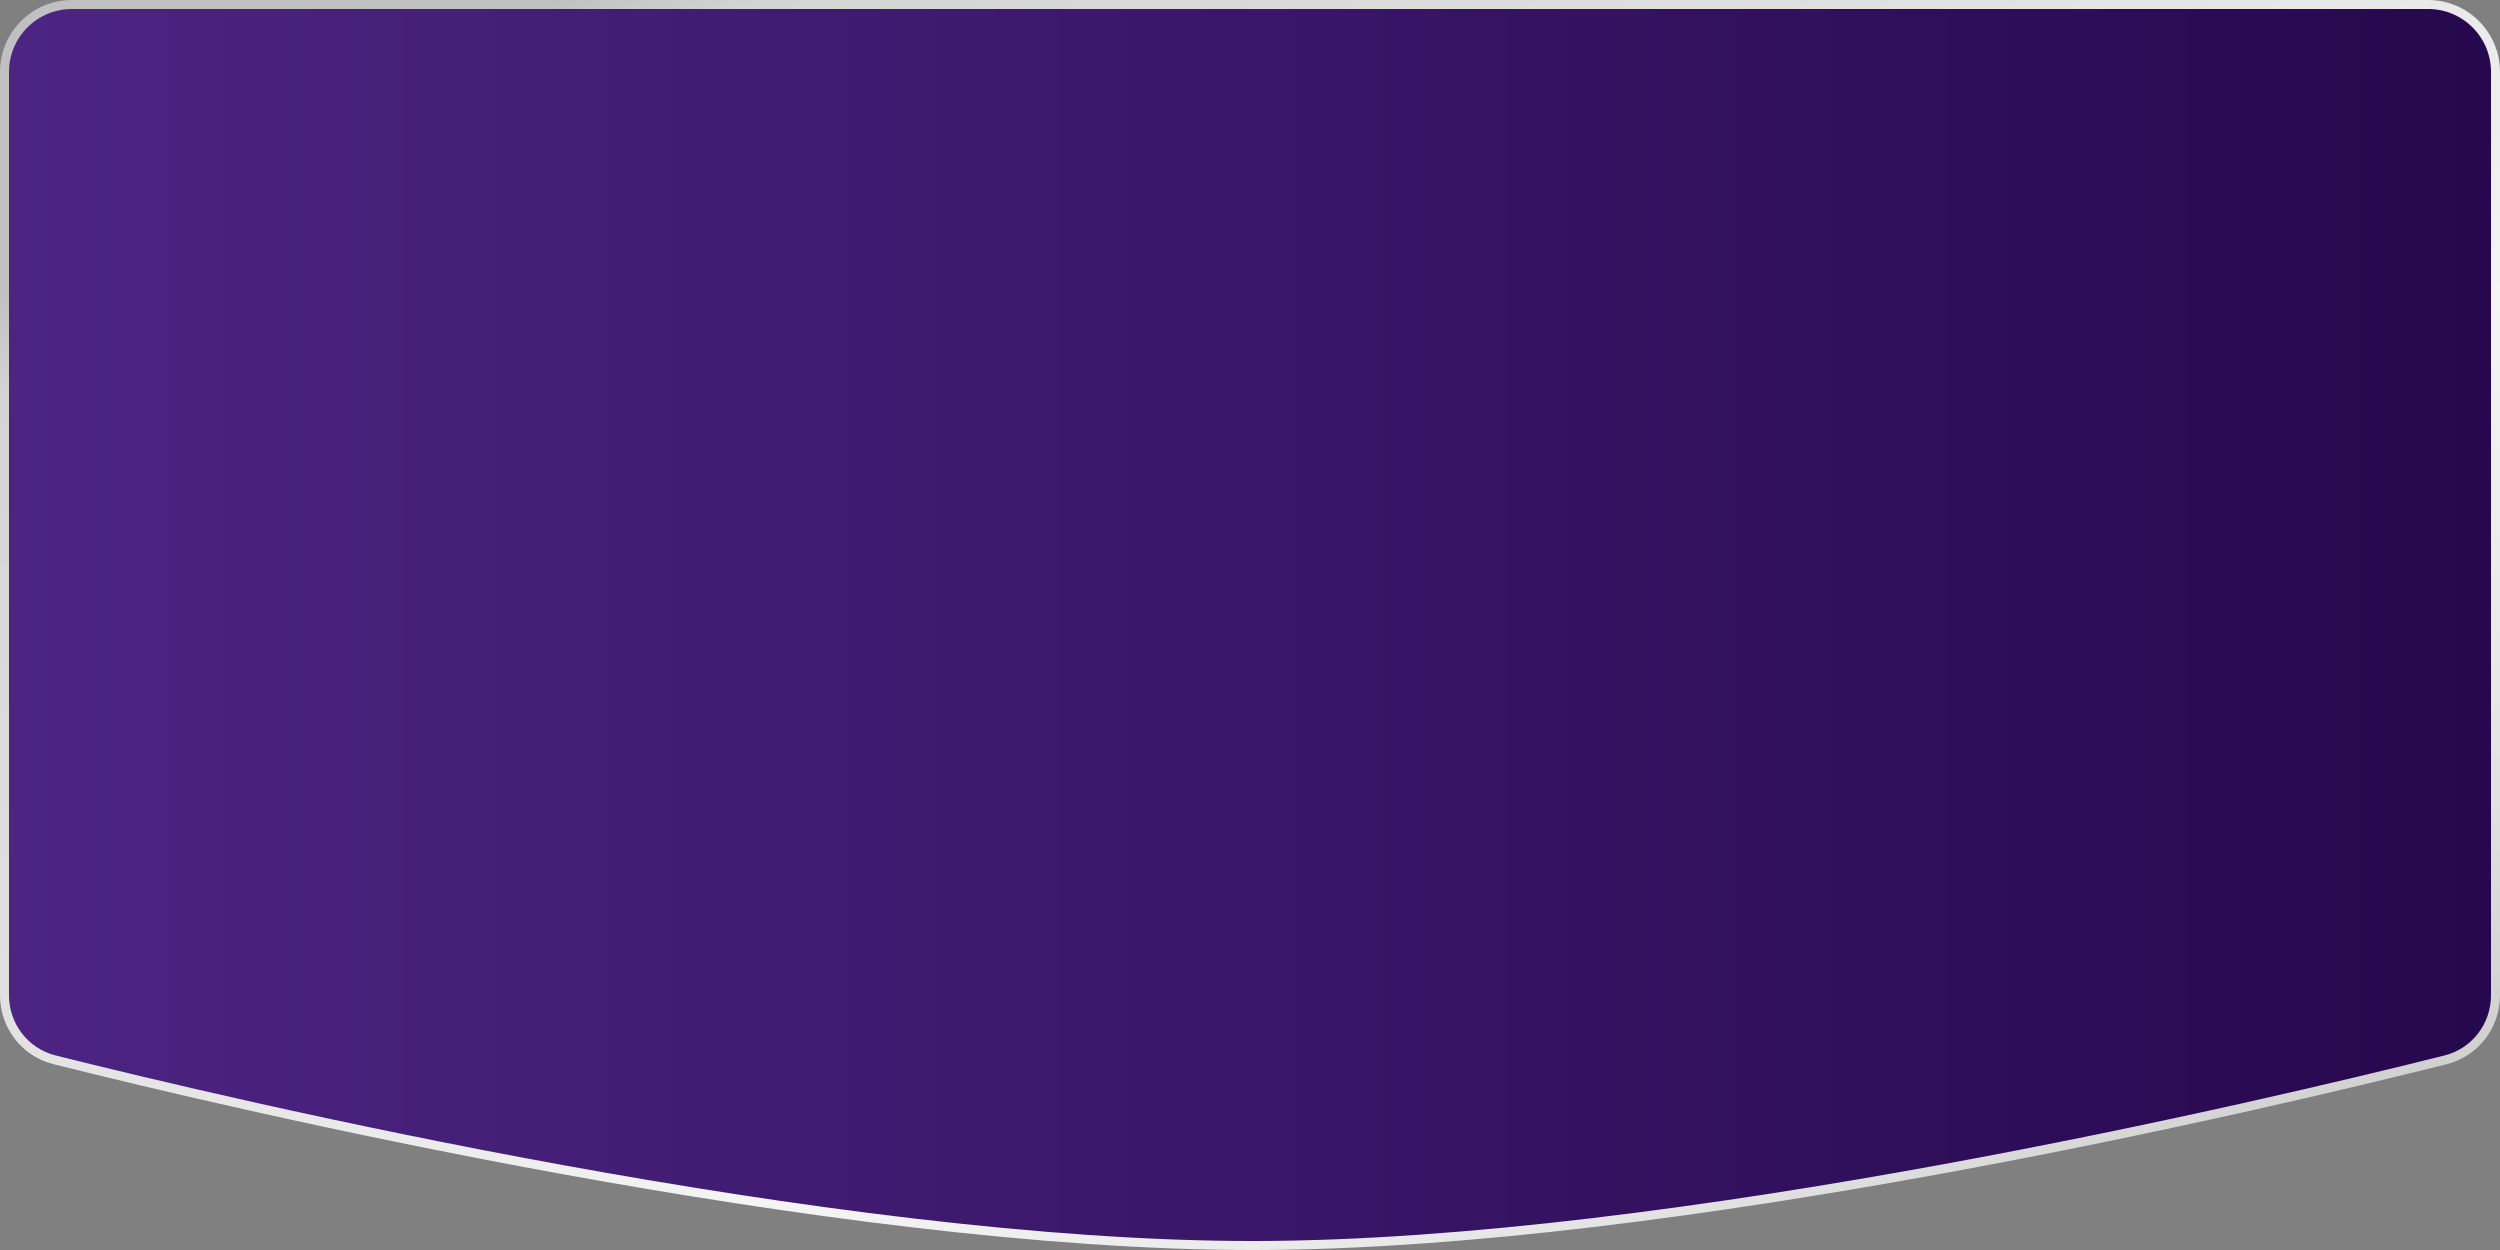
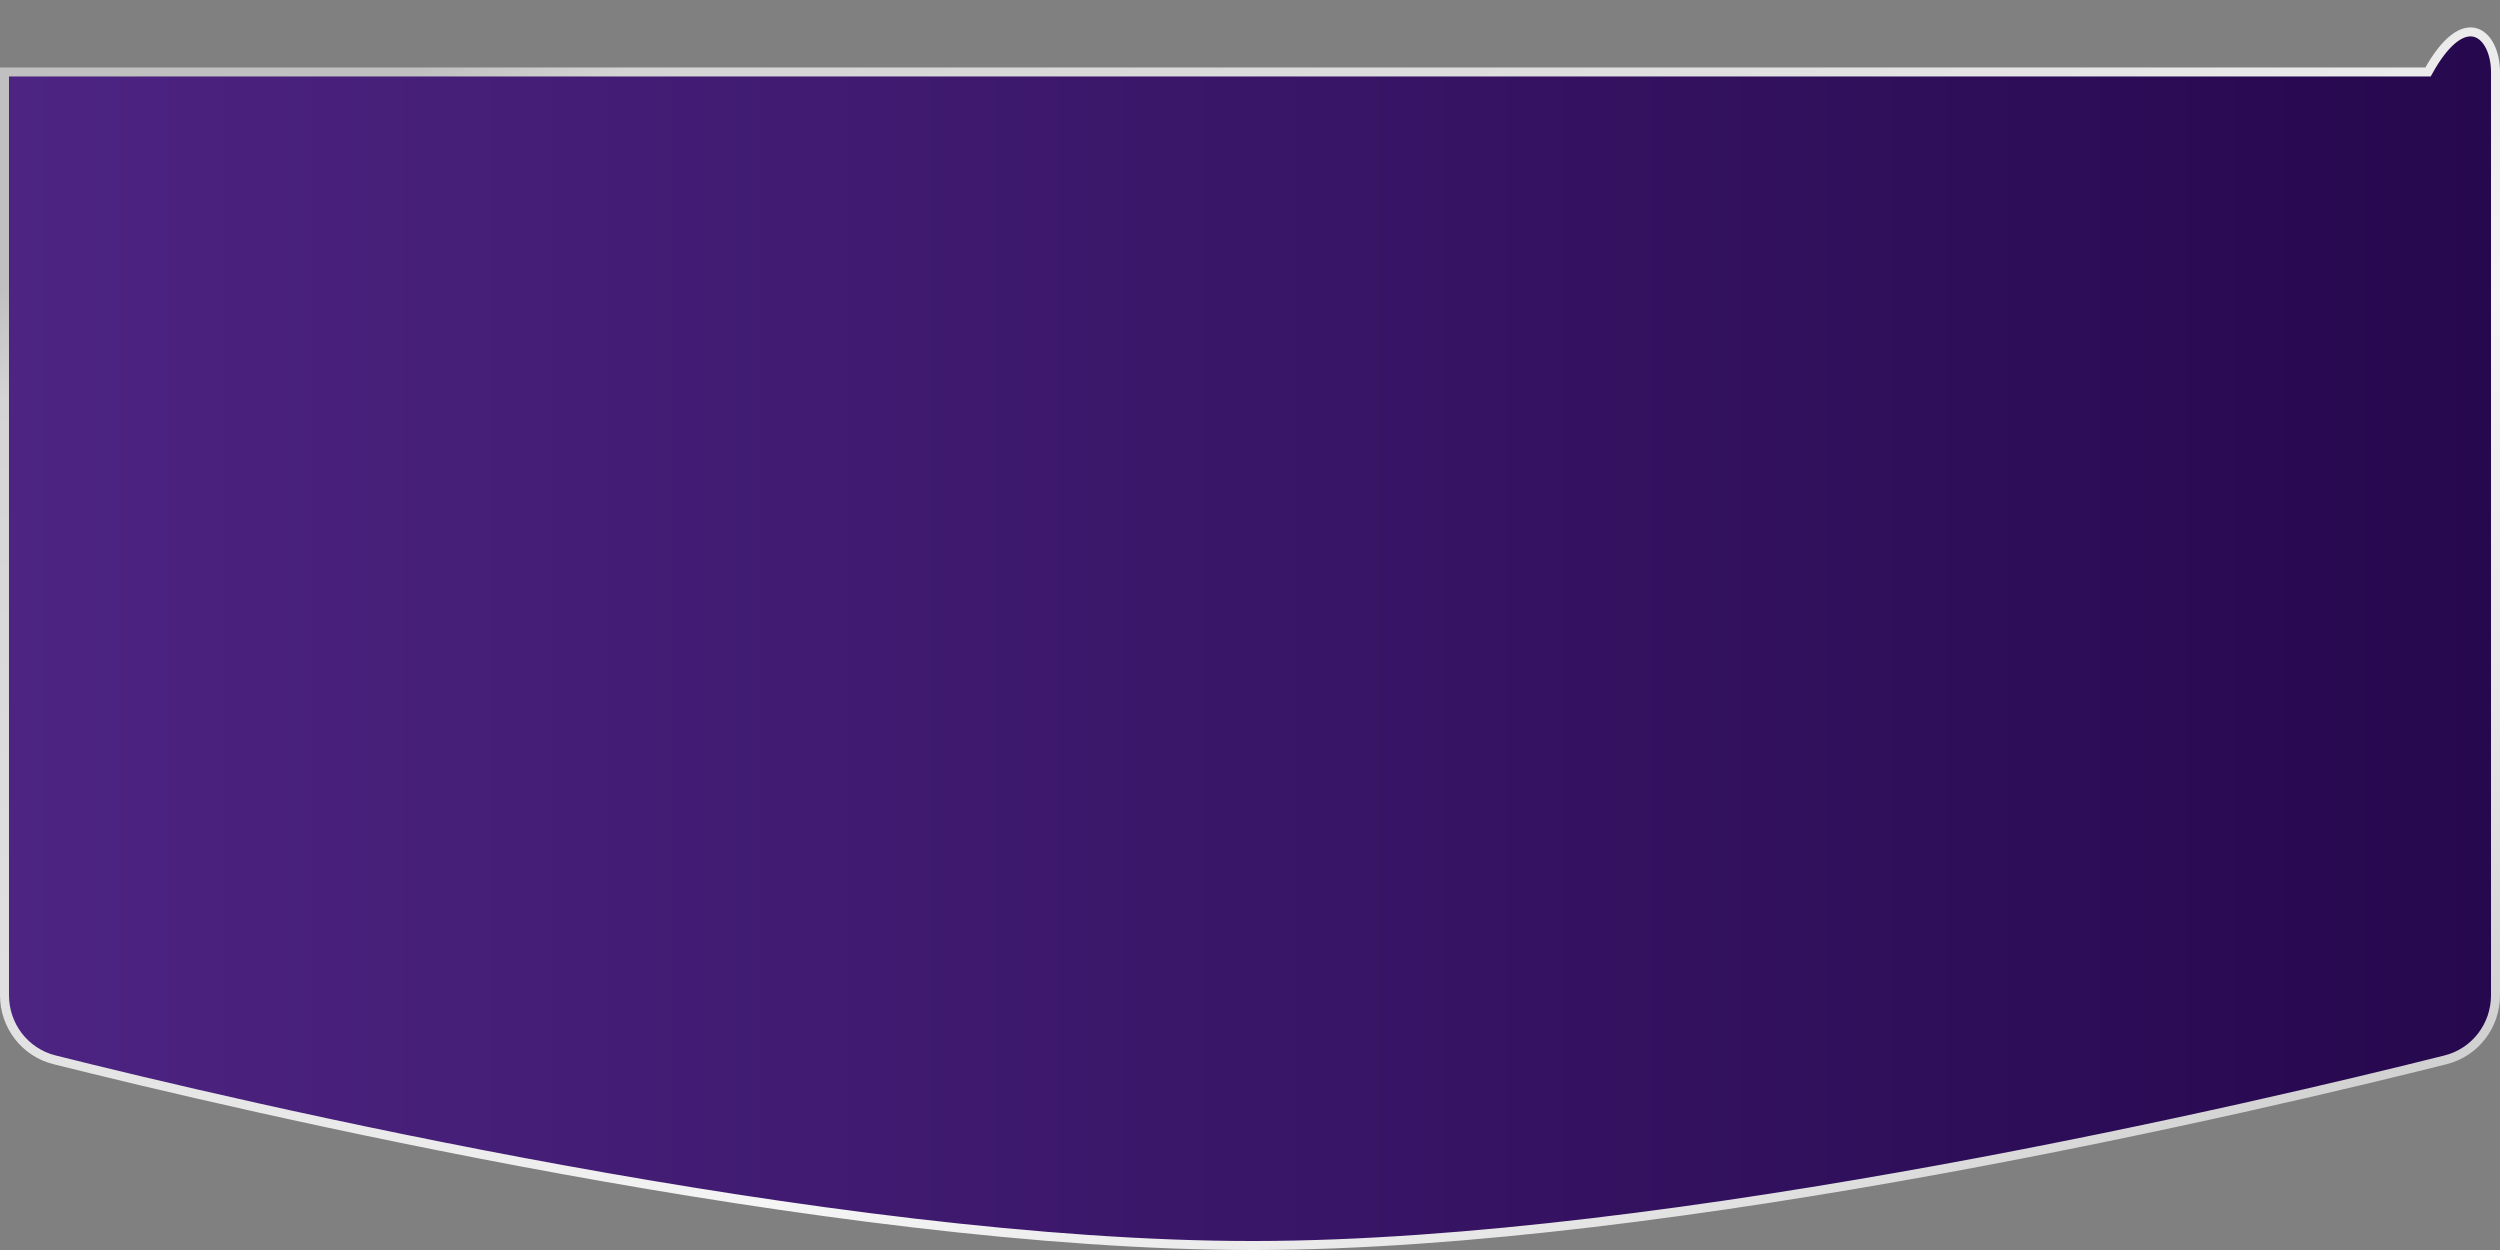
<svg xmlns="http://www.w3.org/2000/svg" width="278" height="139" viewBox="0 0 278 139" fill="none">
  <rect x="0" y="0" width="278" height="139" fill="#808080" stroke="none" />
-   <path d="M0.5 8C0.5 3.858 3.858 0.5 8 0.5H270C274.142 0.5 277.5 3.858 277.5 8V110.669C277.5 114.068 275.236 117.025 271.95 117.851C252.025 122.855 186.196 138.449 139.499 138.5C92.455 138.551 26.083 122.867 6.056 117.849C2.768 117.025 0.5 114.066 0.5 110.666V8Z" fill="url(#paint0_linear_5068_1990)" stroke="url(#paint1_linear_silver)" />
+   <path d="M0.5 8H270C274.142 0.5 277.5 3.858 277.5 8V110.669C277.5 114.068 275.236 117.025 271.95 117.851C252.025 122.855 186.196 138.449 139.499 138.5C92.455 138.551 26.083 122.867 6.056 117.849C2.768 117.025 0.5 114.066 0.5 110.666V8Z" fill="url(#paint0_linear_5068_1990)" stroke="url(#paint1_linear_silver)" />
  <defs>
    <linearGradient id="paint0_linear_5068_1990" x1="0" y1="69.5" x2="278" y2="69.5" gradientUnits="userSpaceOnUse">
      <stop stop-color="#4D2482" />
      <stop offset="1" stop-color="#26084E" />
    </linearGradient>
    <linearGradient id="paint1_linear_silver" x1="22.059" y1="20.599" x2="147.858" y2="259.864" gradientUnits="userSpaceOnUse">
      <stop stop-color="#C0C0C0" />
      <stop offset="0.04" stop-color="#D4D4D4" />
      <stop offset="0.25" stop-color="#E0E0E0" />
      <stop offset="0.35" stop-color="#E8E8E8" />
      <stop offset="0.44" stop-color="#F0F0F0" />
      <stop offset="0.48" stop-color="#F5F5F5" />
      <stop offset="0.53" stop-color="#F0F0F0" />
      <stop offset="0.62" stop-color="#E8E8E8" />
      <stop offset="0.67" stop-color="#E0E0E0" />
      <stop offset="0.73" stop-color="#D4D4D4" />
      <stop offset="0.85" stop-color="#C0C0C0" />
      <stop offset="1" stop-color="#A0A0A0" />
    </linearGradient>
  </defs>
</svg>